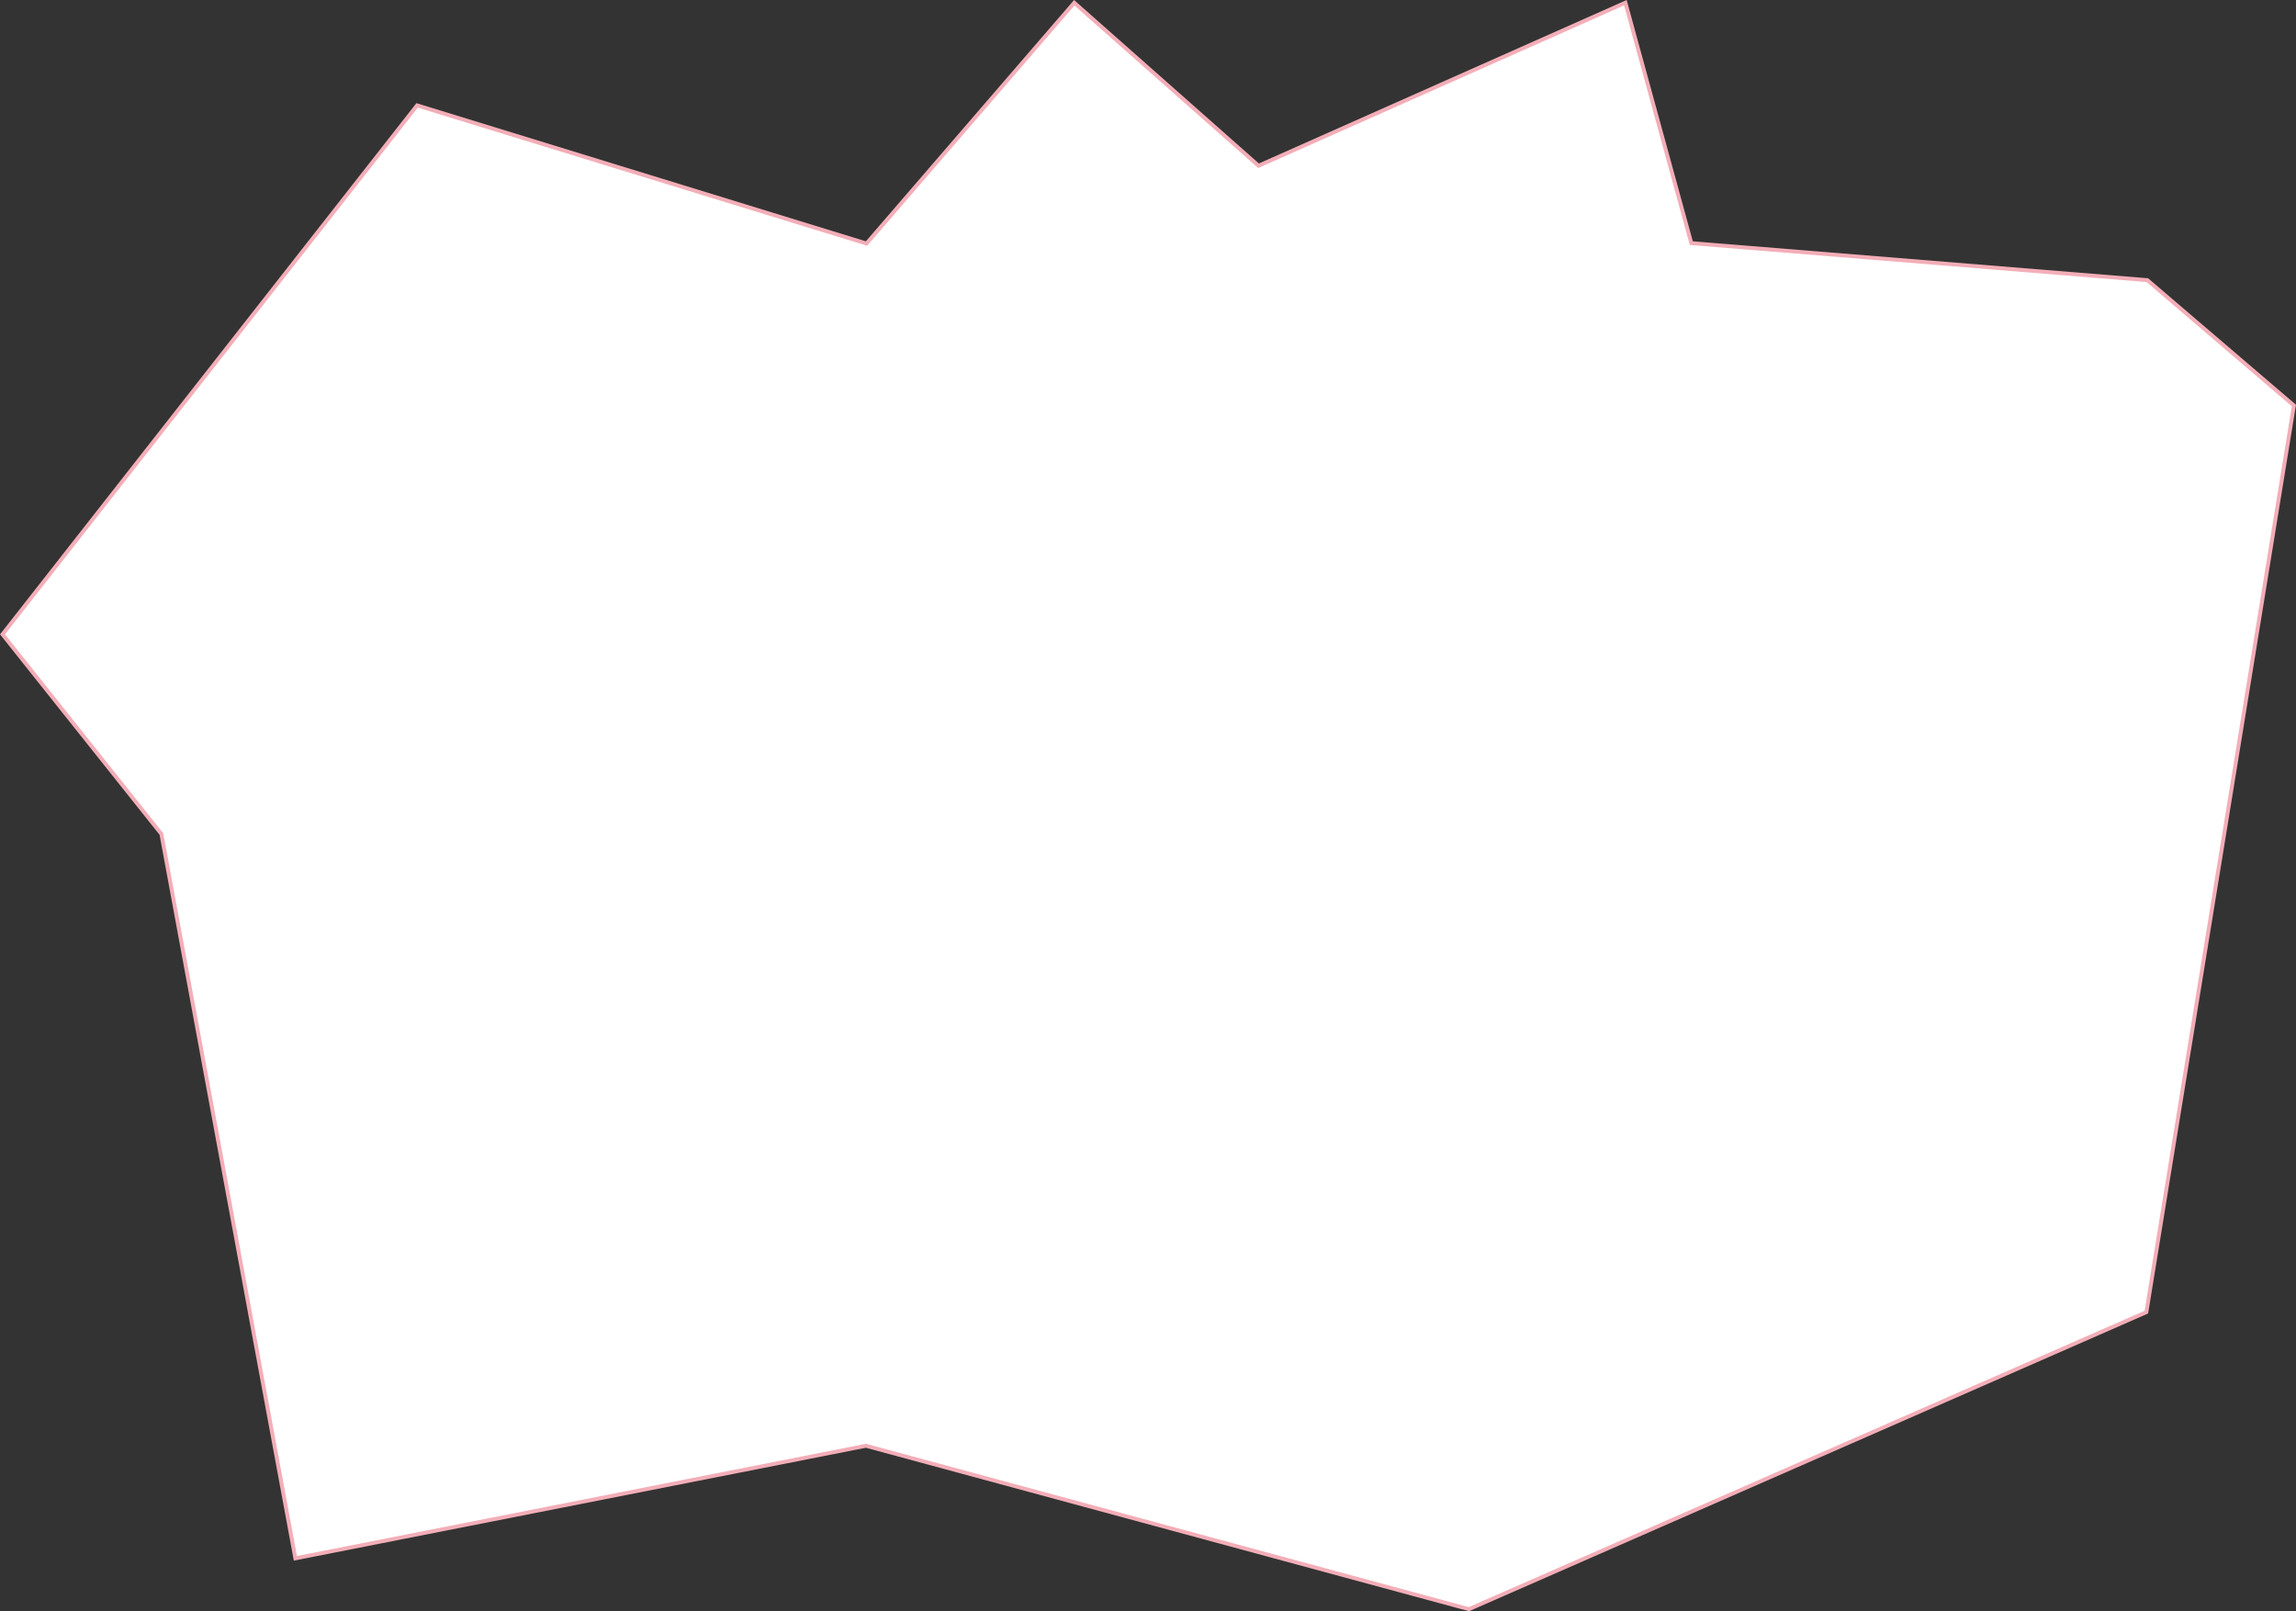
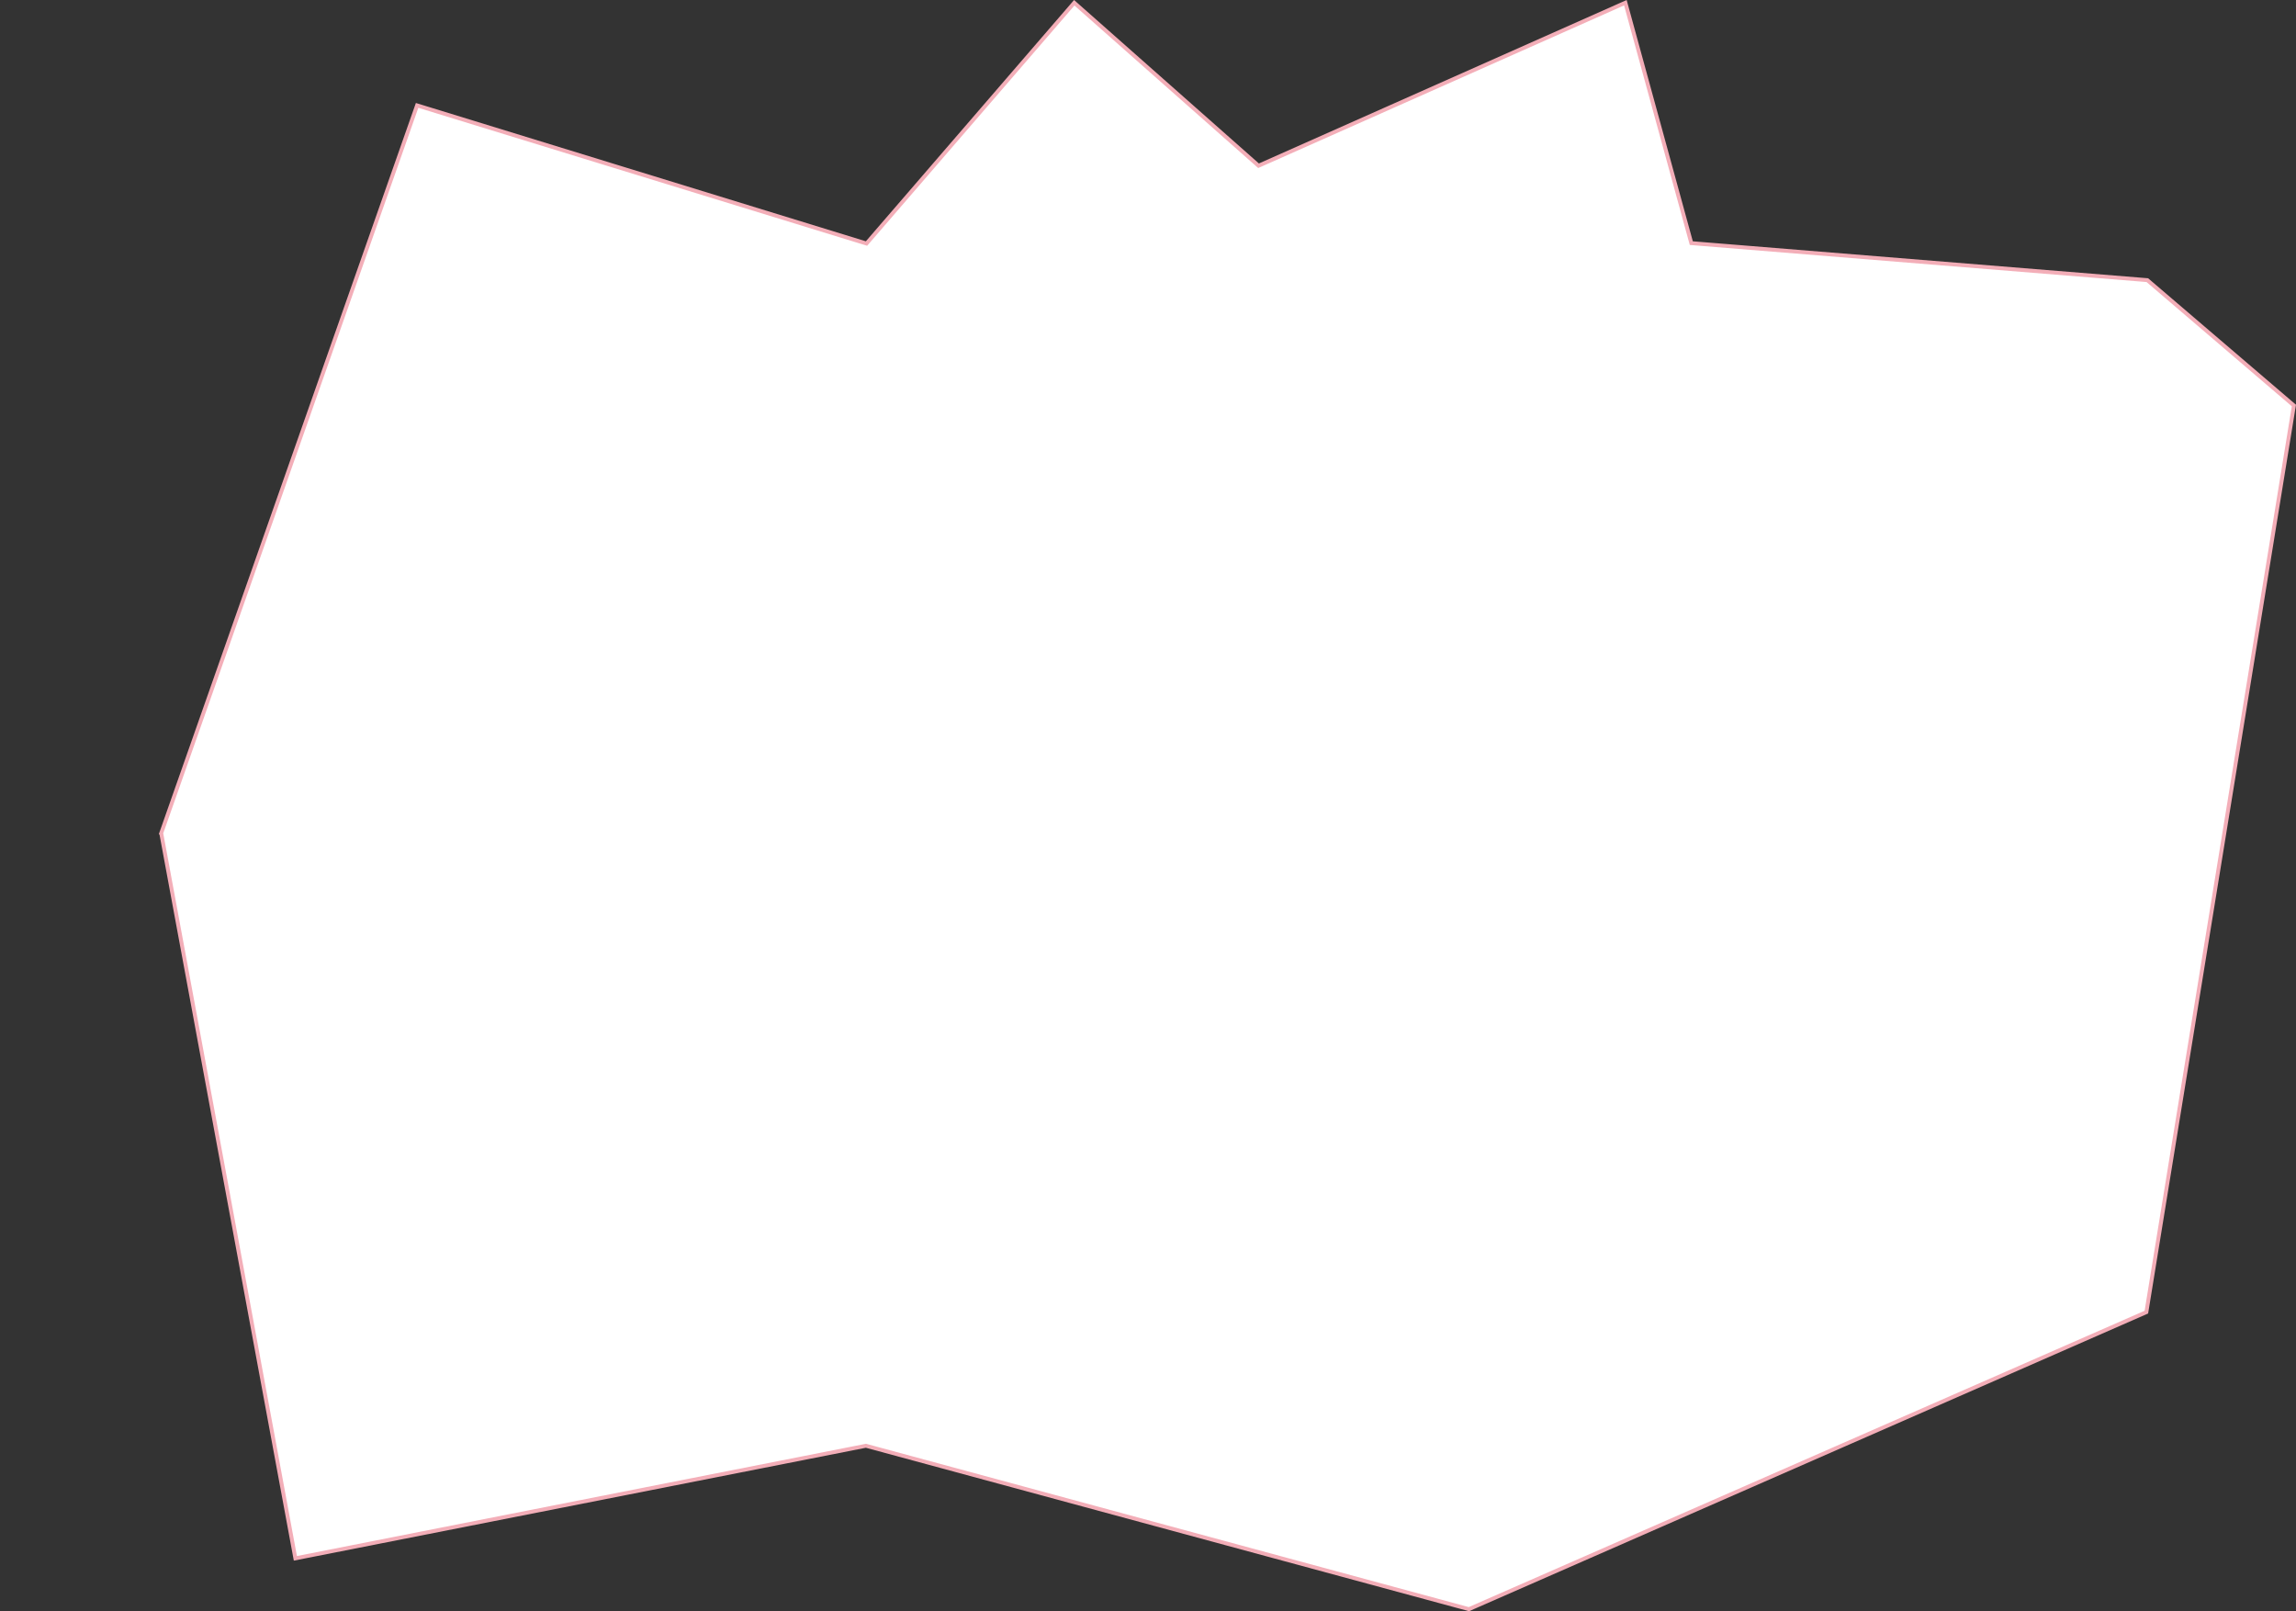
<svg xmlns="http://www.w3.org/2000/svg" width="590" height="414" viewBox="0 0 590 414" fill="none">
  <rect x="0" y="0" width="590" height="414" fill="#333333" stroke="none" />
-   <path d="M222.879 62.327L276.048 0.71L323.169 42.375L323.409 42.587L323.703 42.457L417.672 0.693L434.518 62.132L434.61 62.47L434.96 62.498L551.798 71.985L589.461 104.197L551.55 337.151L377.461 413.471L222.631 371.517L222.518 371.487L222.403 371.509L75.9 400.412L41.492 214.409L41.469 214.286L41.391 214.189L0.637 162.998L107.182 27.079L222.353 62.478L222.665 62.574L222.879 62.327Z" fill="white" stroke="#F3AEB8" />
+   <path d="M222.879 62.327L276.048 0.71L323.169 42.375L323.409 42.587L323.703 42.457L417.672 0.693L434.518 62.132L434.61 62.47L434.96 62.498L551.798 71.985L589.461 104.197L551.55 337.151L377.461 413.471L222.631 371.517L222.518 371.487L222.403 371.509L75.9 400.412L41.492 214.409L41.469 214.286L41.391 214.189L107.182 27.079L222.353 62.478L222.665 62.574L222.879 62.327Z" fill="white" stroke="#F3AEB8" />
</svg>